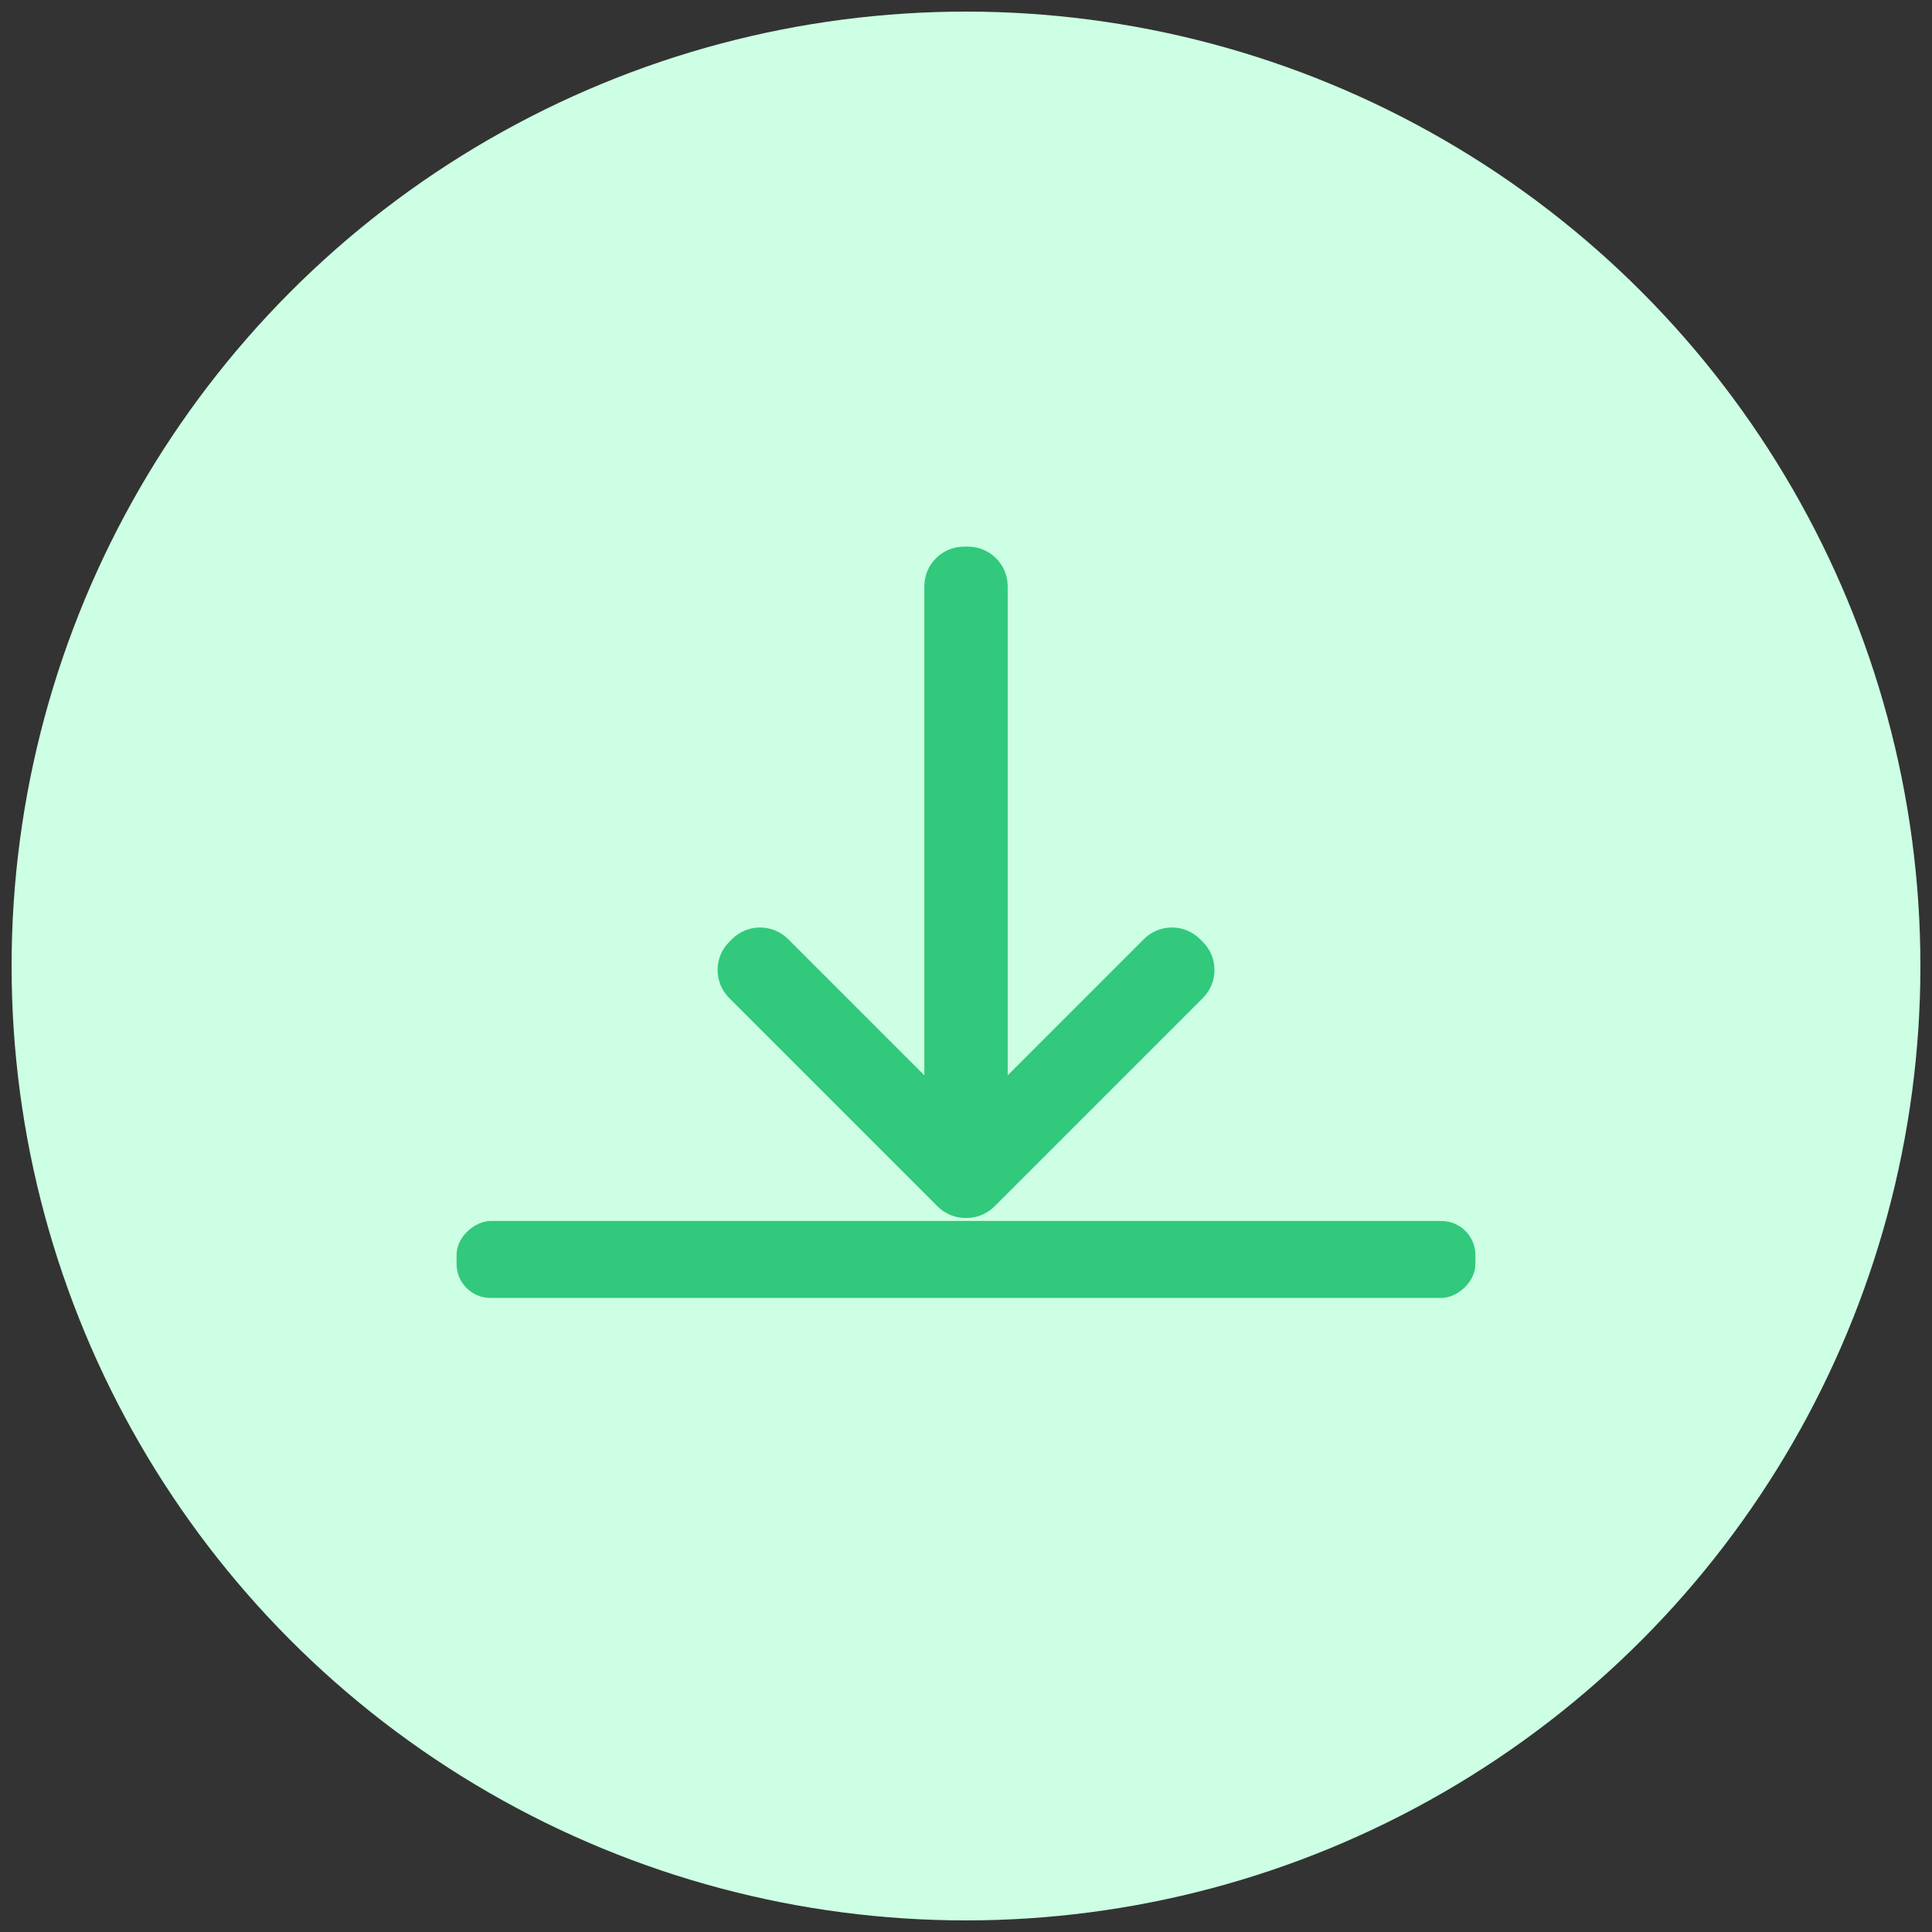
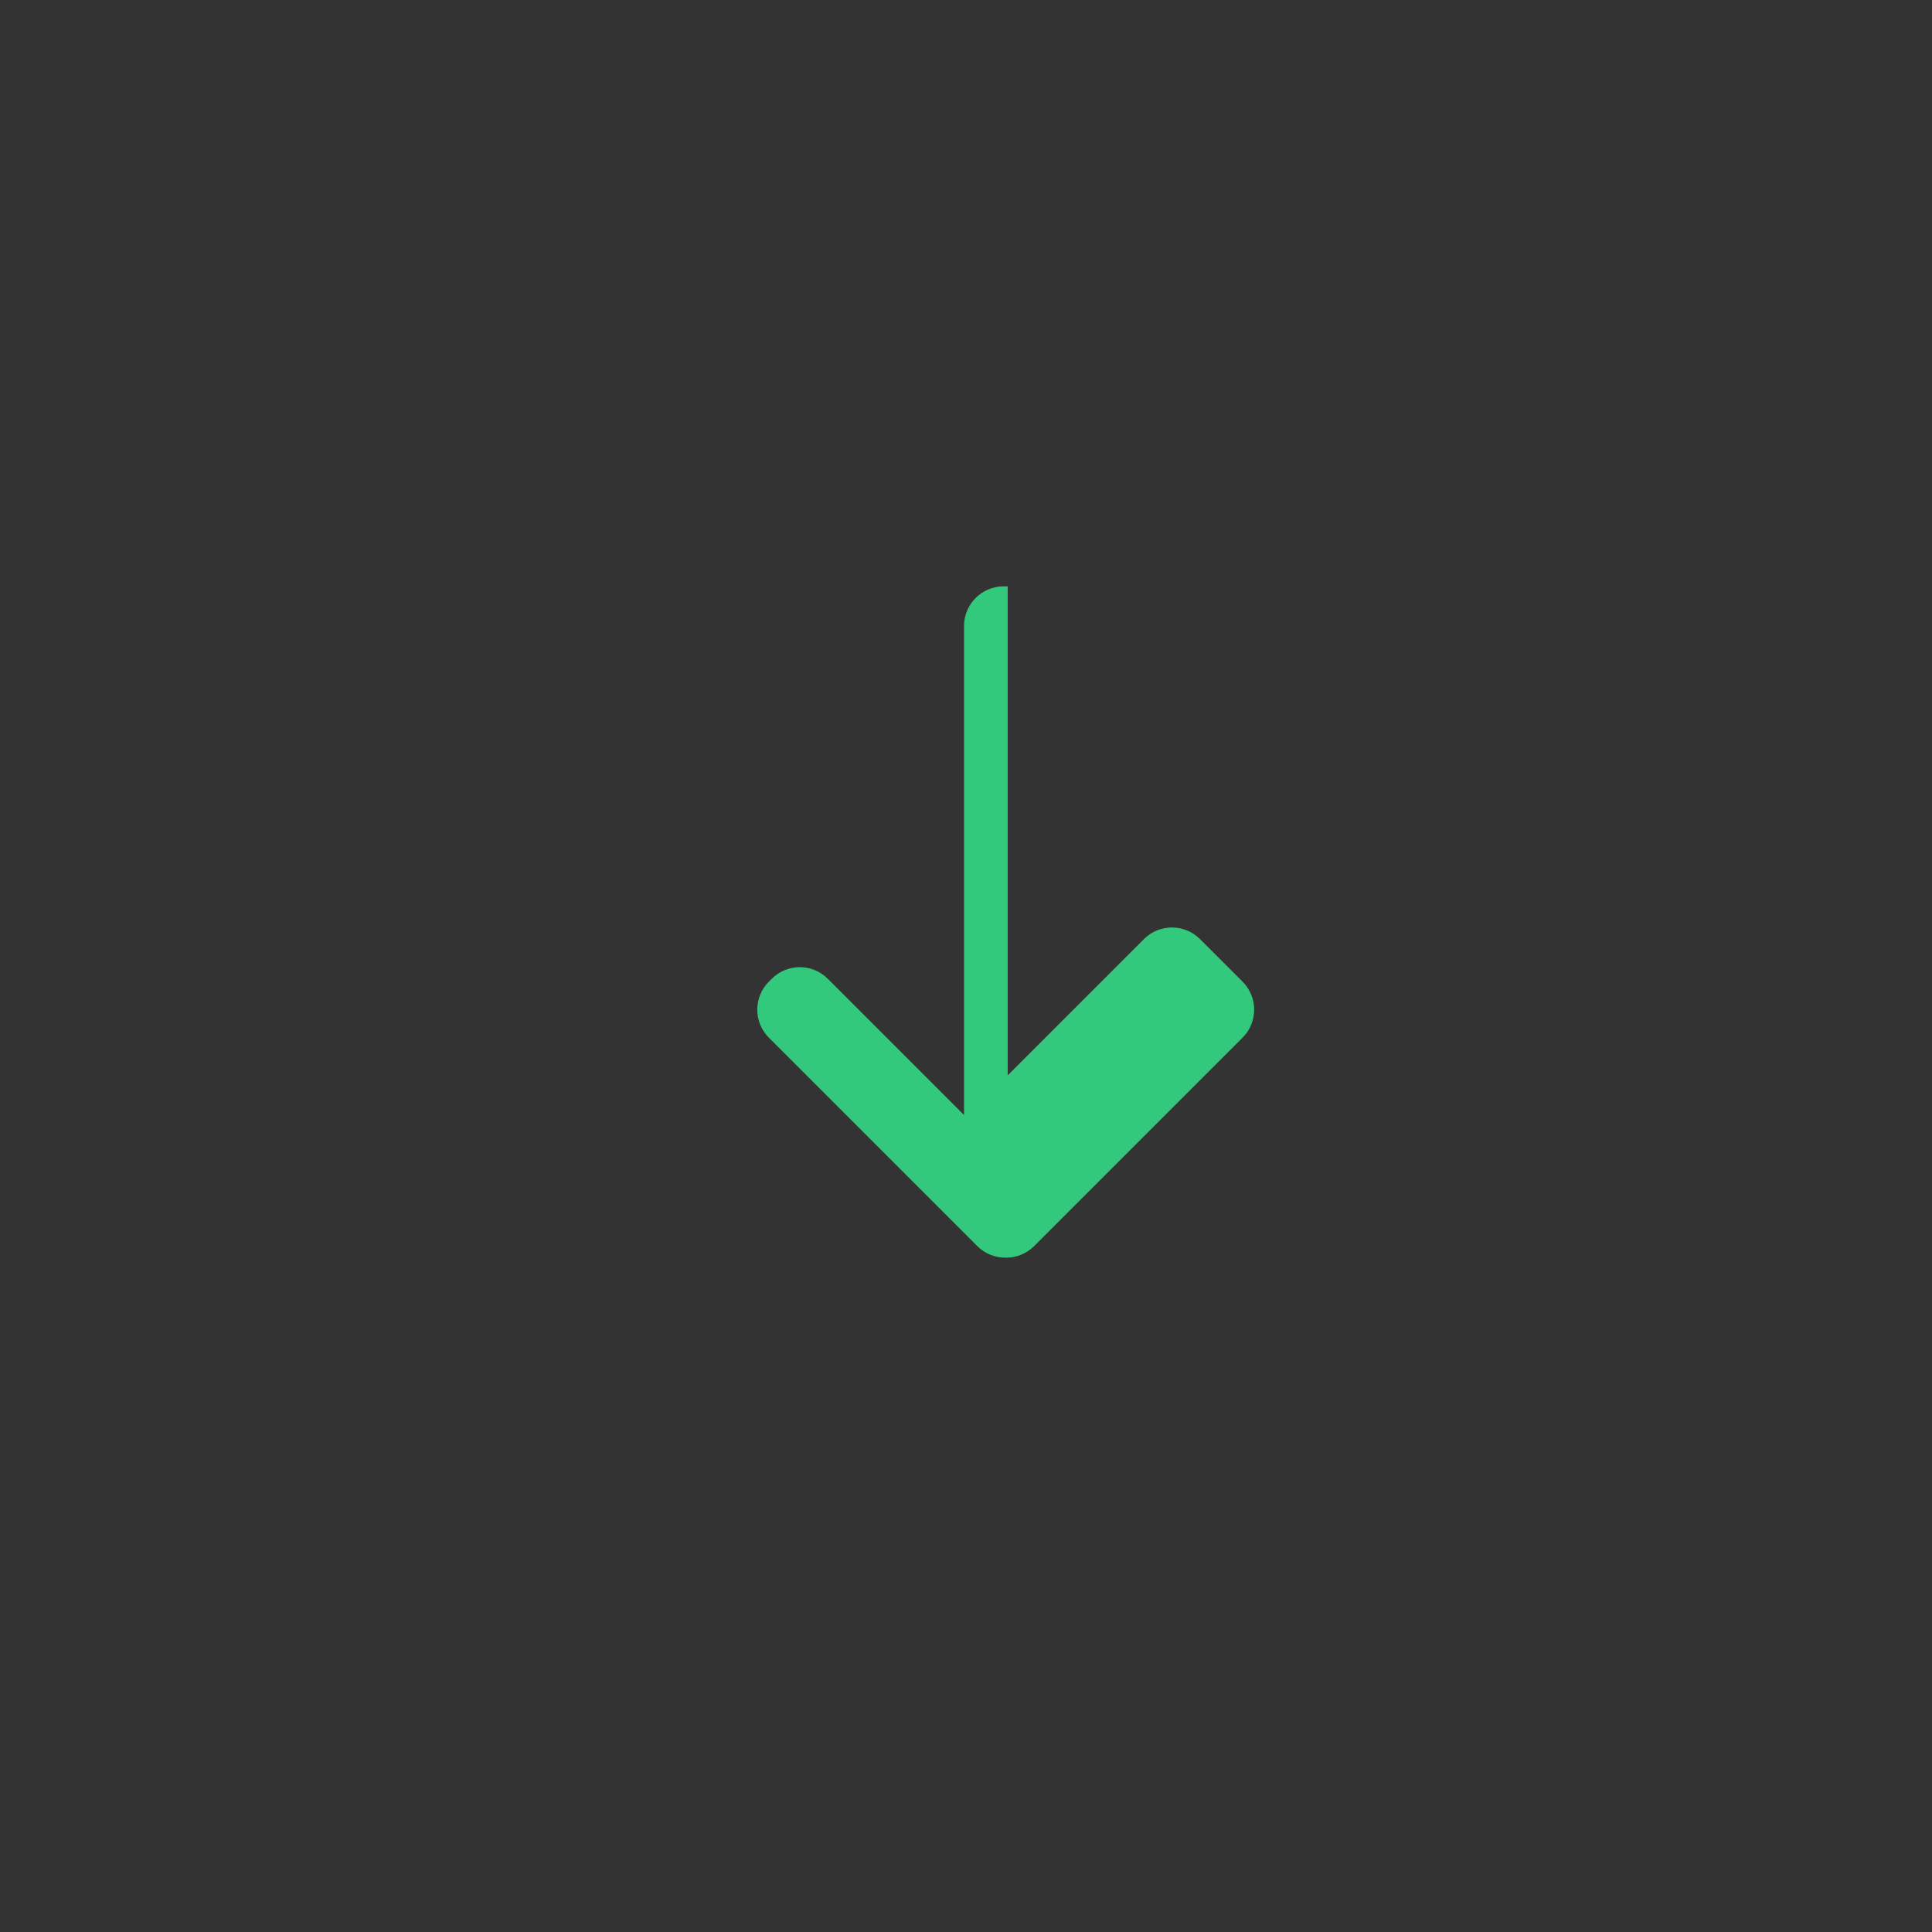
<svg xmlns="http://www.w3.org/2000/svg" id="Layer_5" data-name="Layer 5" viewBox="0 0 500 500">
  <rect x="0" y="0" width="500" height="500" fill="#333333" stroke="none" />
  <defs>
    <style>
      .cls-1 {
        fill: #32c97c;
      }

      .cls-1, .cls-2 {
        stroke-width: 0px;
      }

      .cls-2 {
        fill: #ccffe3;
      }
    </style>
  </defs>
-   <circle class="cls-2" cx="250" cy="250" r="247" />
  <g>
-     <path class="cls-1" d="m311.29,243.77l-.73-.73c-4.01-4.01-10.51-4.01-14.52,0l-35.25,35.25v-126.55c0-5.67-4.6-10.27-10.27-10.27h-1.03c-5.67,0-10.27,4.6-10.27,10.27v126.55l-35.25-35.25c-4.01-4.01-10.51-4.01-14.52,0l-.73.73c-4.01,4.01-4.01,10.51,0,14.52l53.92,53.92c2.03,2.03,4.7,3.03,7.37,3,2.66.03,5.33-.97,7.37-3l53.92-53.92c4.01-4.01,4.01-10.51,0-14.52Z" />
-     <rect class="cls-1" x="240.04" y="194.12" width="19.92" height="263.67" rx="8.81" ry="8.81" transform="translate(575.95 75.95) rotate(90)" />
+     <path class="cls-1" d="m311.29,243.77l-.73-.73c-4.01-4.01-10.51-4.01-14.52,0l-35.25,35.25v-126.55h-1.03c-5.67,0-10.27,4.6-10.27,10.27v126.55l-35.25-35.25c-4.01-4.01-10.51-4.01-14.52,0l-.73.73c-4.01,4.01-4.01,10.51,0,14.52l53.92,53.92c2.03,2.03,4.7,3.03,7.37,3,2.66.03,5.33-.97,7.37-3l53.92-53.92c4.01-4.01,4.01-10.51,0-14.52Z" />
  </g>
</svg>